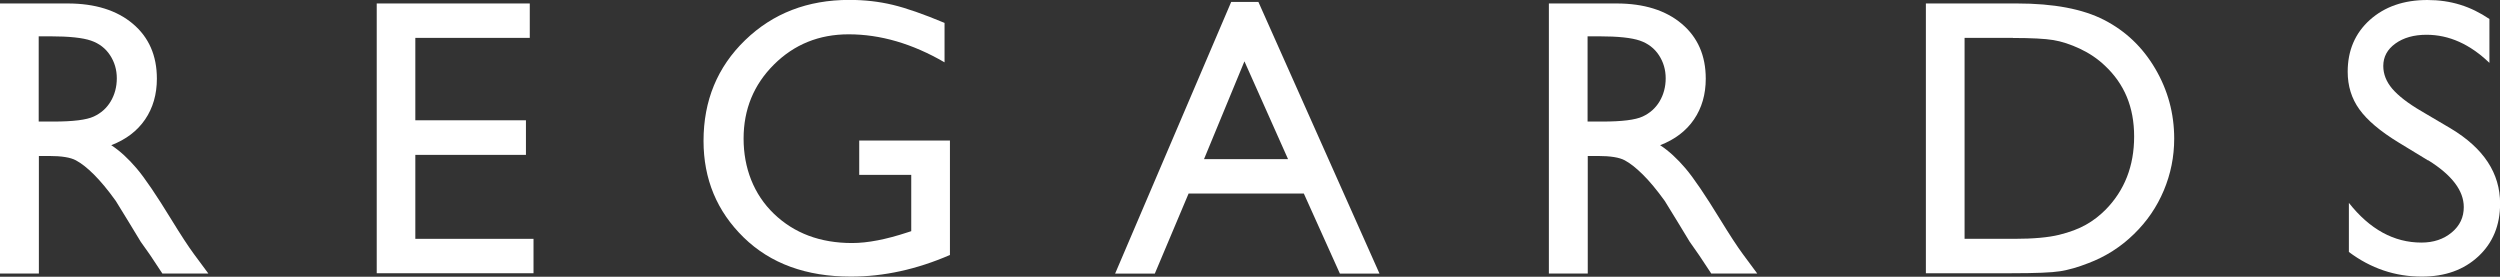
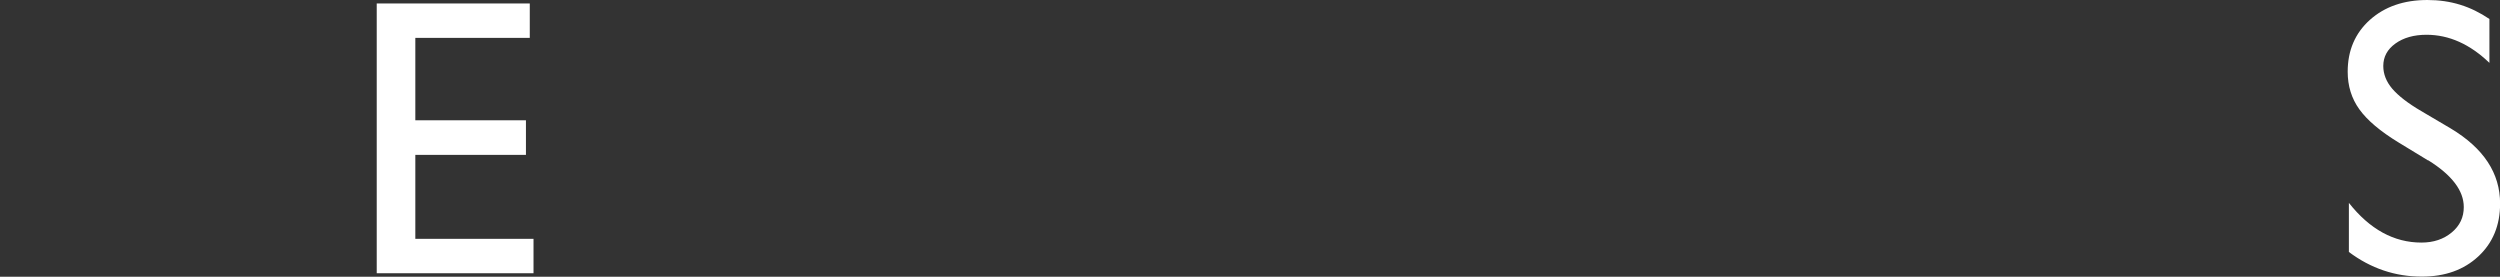
<svg xmlns="http://www.w3.org/2000/svg" id="_레이어_1" data-name="레이어 1" viewBox="0 0 273.94 30.32">
  <rect x="0" y="0" width="273.94" height="30.32" fill="#333333" stroke="none" />
  <defs>
    <style>
      .cls-1 {
        fill: #fff;
        stroke-width: 0px;
      }
    </style>
  </defs>
-   <path class="cls-1" d="M0,29.98V.38h7.42c2.99,0,5.37.74,7.13,2.22s2.64,3.49,2.64,6.02c0,1.72-.43,3.21-1.29,4.47s-2.1,2.2-3.71,2.82c.95.62,1.87,1.47,2.78,2.54s2.18,2.95,3.81,5.61c1.03,1.68,1.86,2.95,2.48,3.79l1.57,2.12h-5.04l-1.29-1.95c-.04-.07-.13-.19-.25-.36l-.83-1.17-1.31-2.16-1.42-2.31c-.87-1.22-1.68-2.18-2.4-2.9s-1.39-1.24-1.97-1.55c-.59-.32-1.57-.48-2.96-.48h-1.1v12.88H0ZM5.51,3.98h-1.27v9.34h1.61c2.15,0,3.62-.18,4.42-.55s1.42-.92,1.86-1.66.67-1.59.67-2.53-.25-1.78-.74-2.53-1.19-1.29-2.09-1.6-2.38-.47-4.46-.47Z" />
  <path class="cls-1" d="M41.27.38h16.78v3.77h-12.54v9.03h12.12v3.79h-12.12v9.2h12.95v3.77h-17.18V.38Z" />
-   <path class="cls-1" d="M94.15,15.4h9.94v12.54c-3.64,1.58-7.26,2.37-10.85,2.37-4.9,0-8.82-1.43-11.75-4.29s-4.4-6.39-4.4-10.58c0-4.42,1.52-8.1,4.56-11.04s6.84-4.41,11.42-4.41c1.67,0,3.25.18,4.75.54s3.39,1.02,5.68,1.98v4.32c-3.53-2.05-7.03-3.07-10.51-3.07-3.23,0-5.96,1.1-8.18,3.31s-3.33,4.91-3.33,8.12,1.11,6.11,3.33,8.24,5.07,3.2,8.56,3.2c1.7,0,3.72-.39,6.08-1.17l.4-.13v-6.17h-5.7v-3.77Z" />
-   <path class="cls-1" d="M134.91.21h2.98l13.27,29.77h-4.34l-3.95-8.77h-12.63l-3.7,8.77h-4.35L134.91.21ZM141.14,17.44l-4.78-10.72-4.43,10.72h9.2Z" />
-   <path class="cls-1" d="M169.72,29.98V.38h7.42c2.99,0,5.37.74,7.13,2.22,1.76,1.48,2.64,3.49,2.64,6.02,0,1.72-.43,3.21-1.29,4.47s-2.1,2.2-3.71,2.82c.95.62,1.87,1.47,2.78,2.54s2.18,2.95,3.81,5.61c1.03,1.68,1.86,2.95,2.48,3.79l1.57,2.12h-5.04l-1.29-1.95c-.04-.07-.13-.19-.25-.36l-.82-1.17-1.31-2.16-1.42-2.31c-.88-1.22-1.68-2.18-2.41-2.9-.73-.72-1.39-1.24-1.97-1.55-.59-.32-1.57-.48-2.96-.48h-1.1v12.88h-4.24ZM175.23,3.98h-1.27v9.34h1.61c2.15,0,3.62-.18,4.42-.55.8-.37,1.42-.92,1.86-1.66.44-.74.67-1.59.67-2.53s-.25-1.78-.74-2.53-1.19-1.29-2.09-1.6c-.9-.31-2.38-.47-4.46-.47Z" />
-   <path class="cls-1" d="M211.03,29.94V.38h9.98c4.03,0,7.21.6,9.56,1.81s4.21,2.98,5.59,5.33,2.08,4.9,2.08,7.67c0,1.98-.38,3.87-1.14,5.68s-1.85,3.4-3.26,4.77c-1.44,1.41-3.11,2.48-5.02,3.2-1.12.44-2.14.73-3.07.88s-2.71.22-5.34.22h-9.37ZM220.57,4.15h-5.3v22.02h5.42c2.12,0,3.76-.15,4.94-.44s2.15-.66,2.93-1.1c.79-.44,1.5-.99,2.15-1.64,2.09-2.12,3.14-4.8,3.14-8.03s-1.07-5.77-3.22-7.78c-.79-.75-1.7-1.36-2.72-1.84-1.03-.48-2-.8-2.91-.95s-2.39-.23-4.43-.23Z" />
  <path class="cls-1" d="M266.06,17.58l-3.22-1.96c-2.02-1.23-3.46-2.45-4.31-3.64-.86-1.19-1.28-2.57-1.28-4.12,0-2.33.81-4.22,2.43-5.68,1.62-1.45,3.72-2.18,6.3-2.18s4.74.69,6.8,2.08v4.81c-2.13-2.05-4.43-3.08-6.89-3.08-1.38,0-2.52.32-3.41.96-.89.64-1.33,1.46-1.33,2.46,0,.89.33,1.72.98,2.49.66.77,1.71,1.59,3.16,2.44l3.24,1.91c3.61,2.16,5.42,4.9,5.42,8.24,0,2.37-.79,4.3-2.38,5.78-1.59,1.48-3.65,2.22-6.2,2.22-2.92,0-5.59-.9-7.99-2.7v-5.38c2.29,2.9,4.94,4.35,7.95,4.35,1.33,0,2.43-.37,3.32-1.11s1.32-1.66,1.32-2.78c0-1.8-1.3-3.51-3.9-5.13Z" />
</svg>